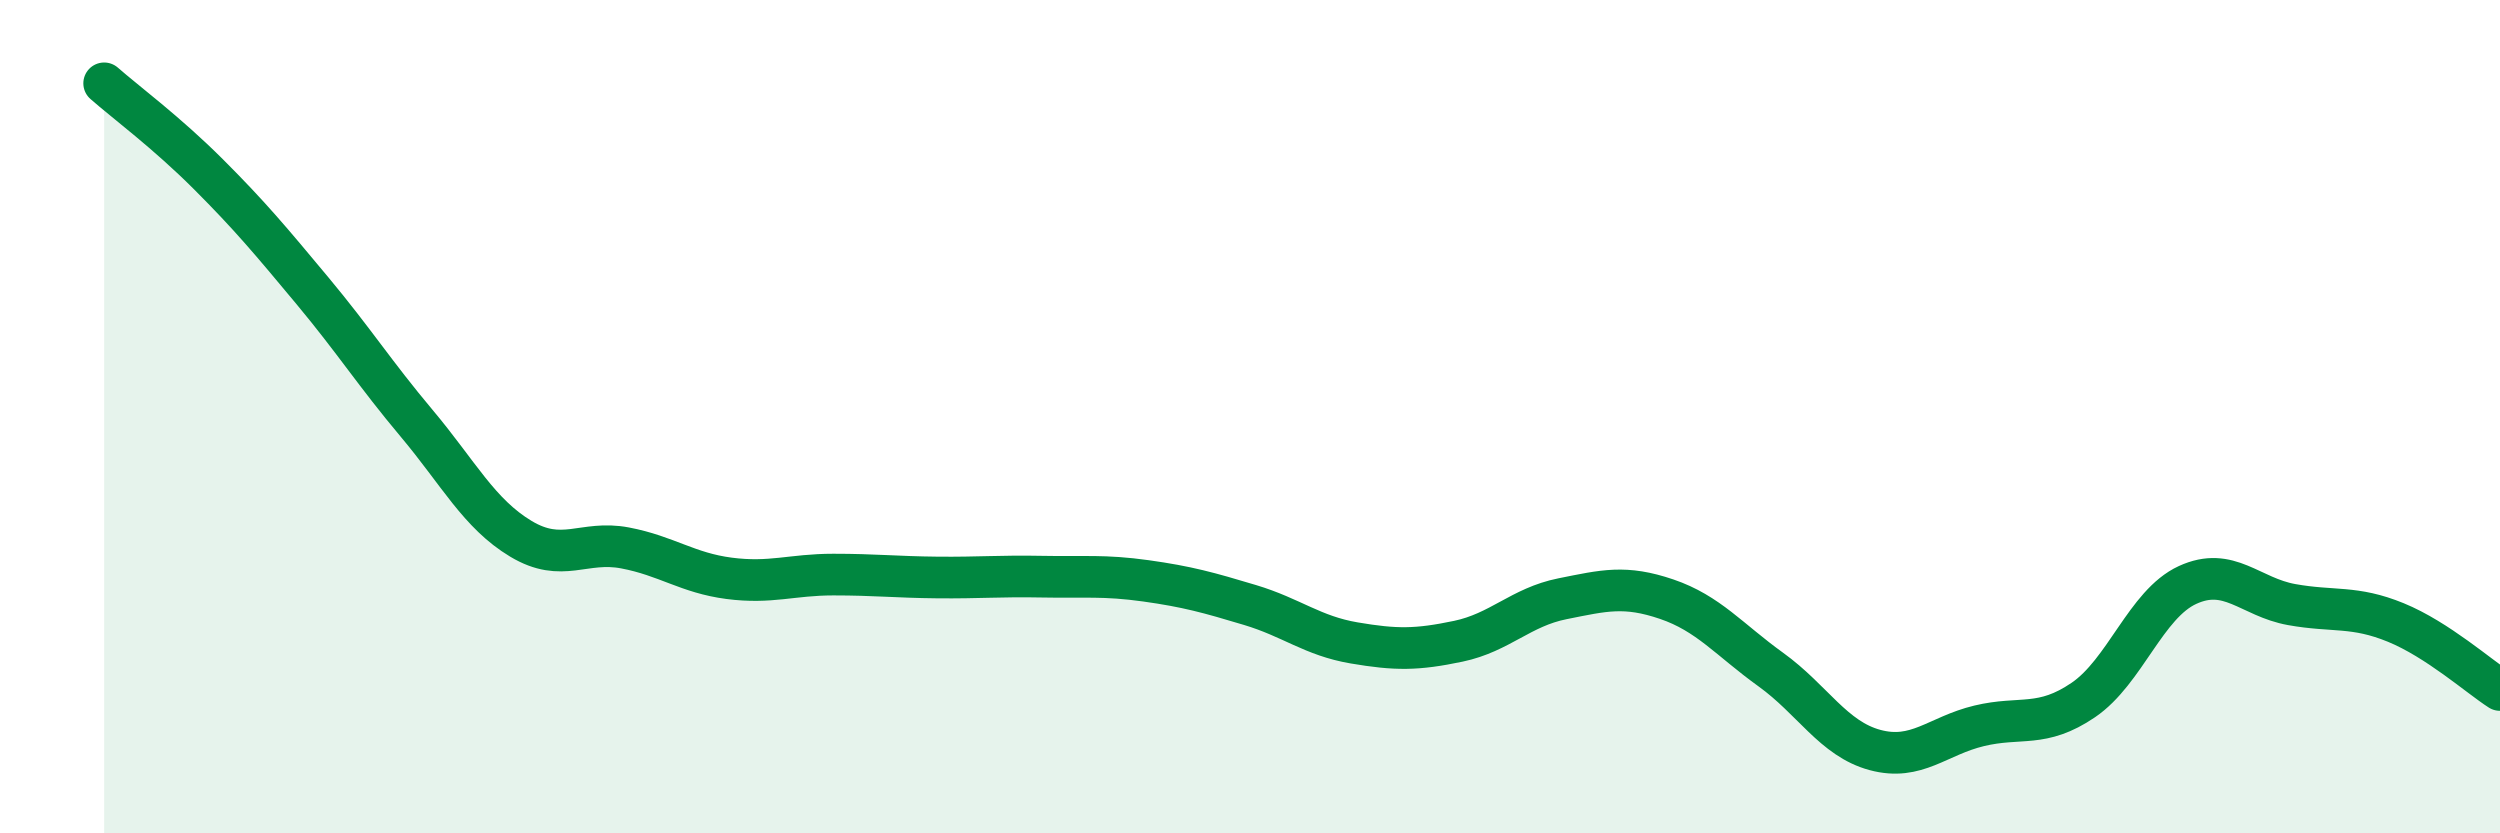
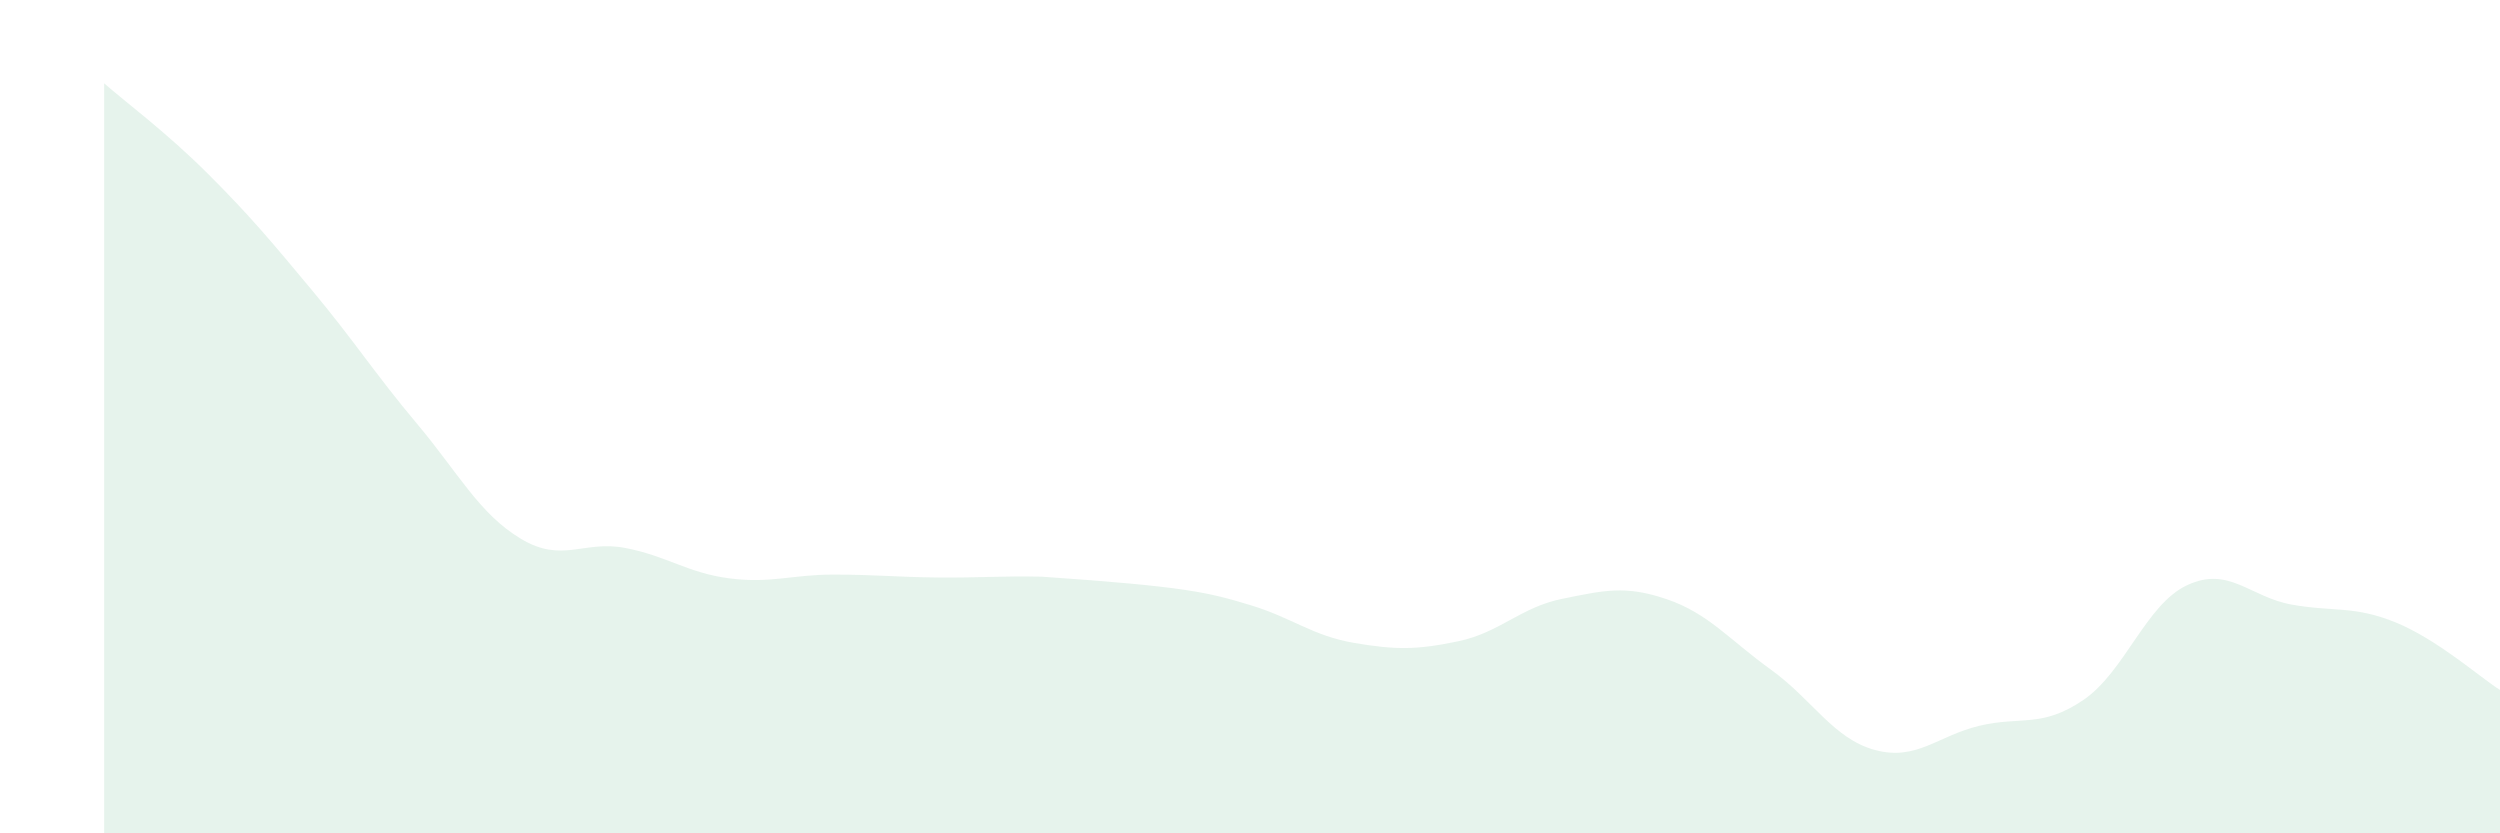
<svg xmlns="http://www.w3.org/2000/svg" width="60" height="20" viewBox="0 0 60 20">
-   <path d="M 2.5,2 C 3,2.44 4,3.18 5,4.18 C 6,5.18 6.5,5.78 7.5,6.98 C 8.5,8.18 9,8.97 10,10.16 C 11,11.35 11.5,12.33 12.5,12.93 C 13.5,13.53 14,12.96 15,13.15 C 16,13.34 16.5,13.75 17.5,13.88 C 18.5,14.01 19,13.79 20,13.79 C 21,13.79 21.5,13.85 22.5,13.86 C 23.5,13.87 24,13.82 25,13.84 C 26,13.86 26.5,13.8 27.5,13.94 C 28.5,14.08 29,14.22 30,14.52 C 31,14.82 31.5,15.26 32.5,15.43 C 33.5,15.6 34,15.6 35,15.39 C 36,15.18 36.5,14.57 37.5,14.37 C 38.5,14.17 39,14.04 40,14.38 C 41,14.72 41.5,15.35 42.5,16.07 C 43.5,16.79 44,17.73 45,18 C 46,18.27 46.5,17.66 47.5,17.42 C 48.5,17.18 49,17.48 50,16.8 C 51,16.12 51.5,14.5 52.5,14.04 C 53.5,13.58 54,14.33 55,14.51 C 56,14.69 56.5,14.53 57.5,14.94 C 58.5,15.35 59.5,16.24 60,16.56L60 20L2.5 20Z" fill="#008740" opacity="0.1" stroke-linecap="round" stroke-linejoin="round" />
-   <path d="M 2.5,2 C 3,2.44 4,3.18 5,4.18 C 6,5.18 6.5,5.78 7.5,6.98 C 8.5,8.18 9,8.97 10,10.16 C 11,11.35 11.5,12.33 12.5,12.93 C 13.5,13.53 14,12.96 15,13.15 C 16,13.34 16.5,13.75 17.5,13.88 C 18.5,14.01 19,13.79 20,13.79 C 21,13.79 21.5,13.85 22.5,13.86 C 23.5,13.87 24,13.82 25,13.84 C 26,13.86 26.5,13.8 27.5,13.94 C 28.5,14.08 29,14.22 30,14.52 C 31,14.82 31.5,15.26 32.5,15.43 C 33.5,15.6 34,15.6 35,15.39 C 36,15.18 36.5,14.57 37.5,14.37 C 38.5,14.17 39,14.04 40,14.38 C 41,14.72 41.5,15.35 42.5,16.07 C 43.5,16.79 44,17.73 45,18 C 46,18.27 46.5,17.66 47.5,17.42 C 48.5,17.18 49,17.48 50,16.8 C 51,16.12 51.5,14.5 52.5,14.04 C 53.5,13.58 54,14.33 55,14.51 C 56,14.69 56.5,14.53 57.5,14.94 C 58.5,15.35 59.5,16.24 60,16.56" stroke="#008740" stroke-width="1" fill="none" stroke-linecap="round" stroke-linejoin="round" />
+   <path d="M 2.5,2 C 3,2.44 4,3.18 5,4.18 C 6,5.18 6.5,5.78 7.5,6.98 C 8.5,8.18 9,8.97 10,10.16 C 11,11.35 11.5,12.33 12.5,12.93 C 13.5,13.53 14,12.96 15,13.15 C 16,13.34 16.5,13.75 17.5,13.88 C 18.5,14.01 19,13.79 20,13.79 C 21,13.79 21.5,13.85 22.5,13.86 C 23.5,13.87 24,13.82 25,13.84 C 28.5,14.08 29,14.22 30,14.52 C 31,14.82 31.5,15.26 32.5,15.43 C 33.5,15.6 34,15.6 35,15.39 C 36,15.18 36.5,14.57 37.5,14.37 C 38.5,14.17 39,14.04 40,14.38 C 41,14.72 41.5,15.35 42.5,16.07 C 43.5,16.79 44,17.73 45,18 C 46,18.27 46.5,17.66 47.5,17.42 C 48.5,17.18 49,17.48 50,16.8 C 51,16.12 51.5,14.5 52.5,14.04 C 53.5,13.58 54,14.33 55,14.51 C 56,14.69 56.5,14.53 57.5,14.94 C 58.5,15.35 59.5,16.24 60,16.56L60 20L2.5 20Z" fill="#008740" opacity="0.1" stroke-linecap="round" stroke-linejoin="round" />
</svg>